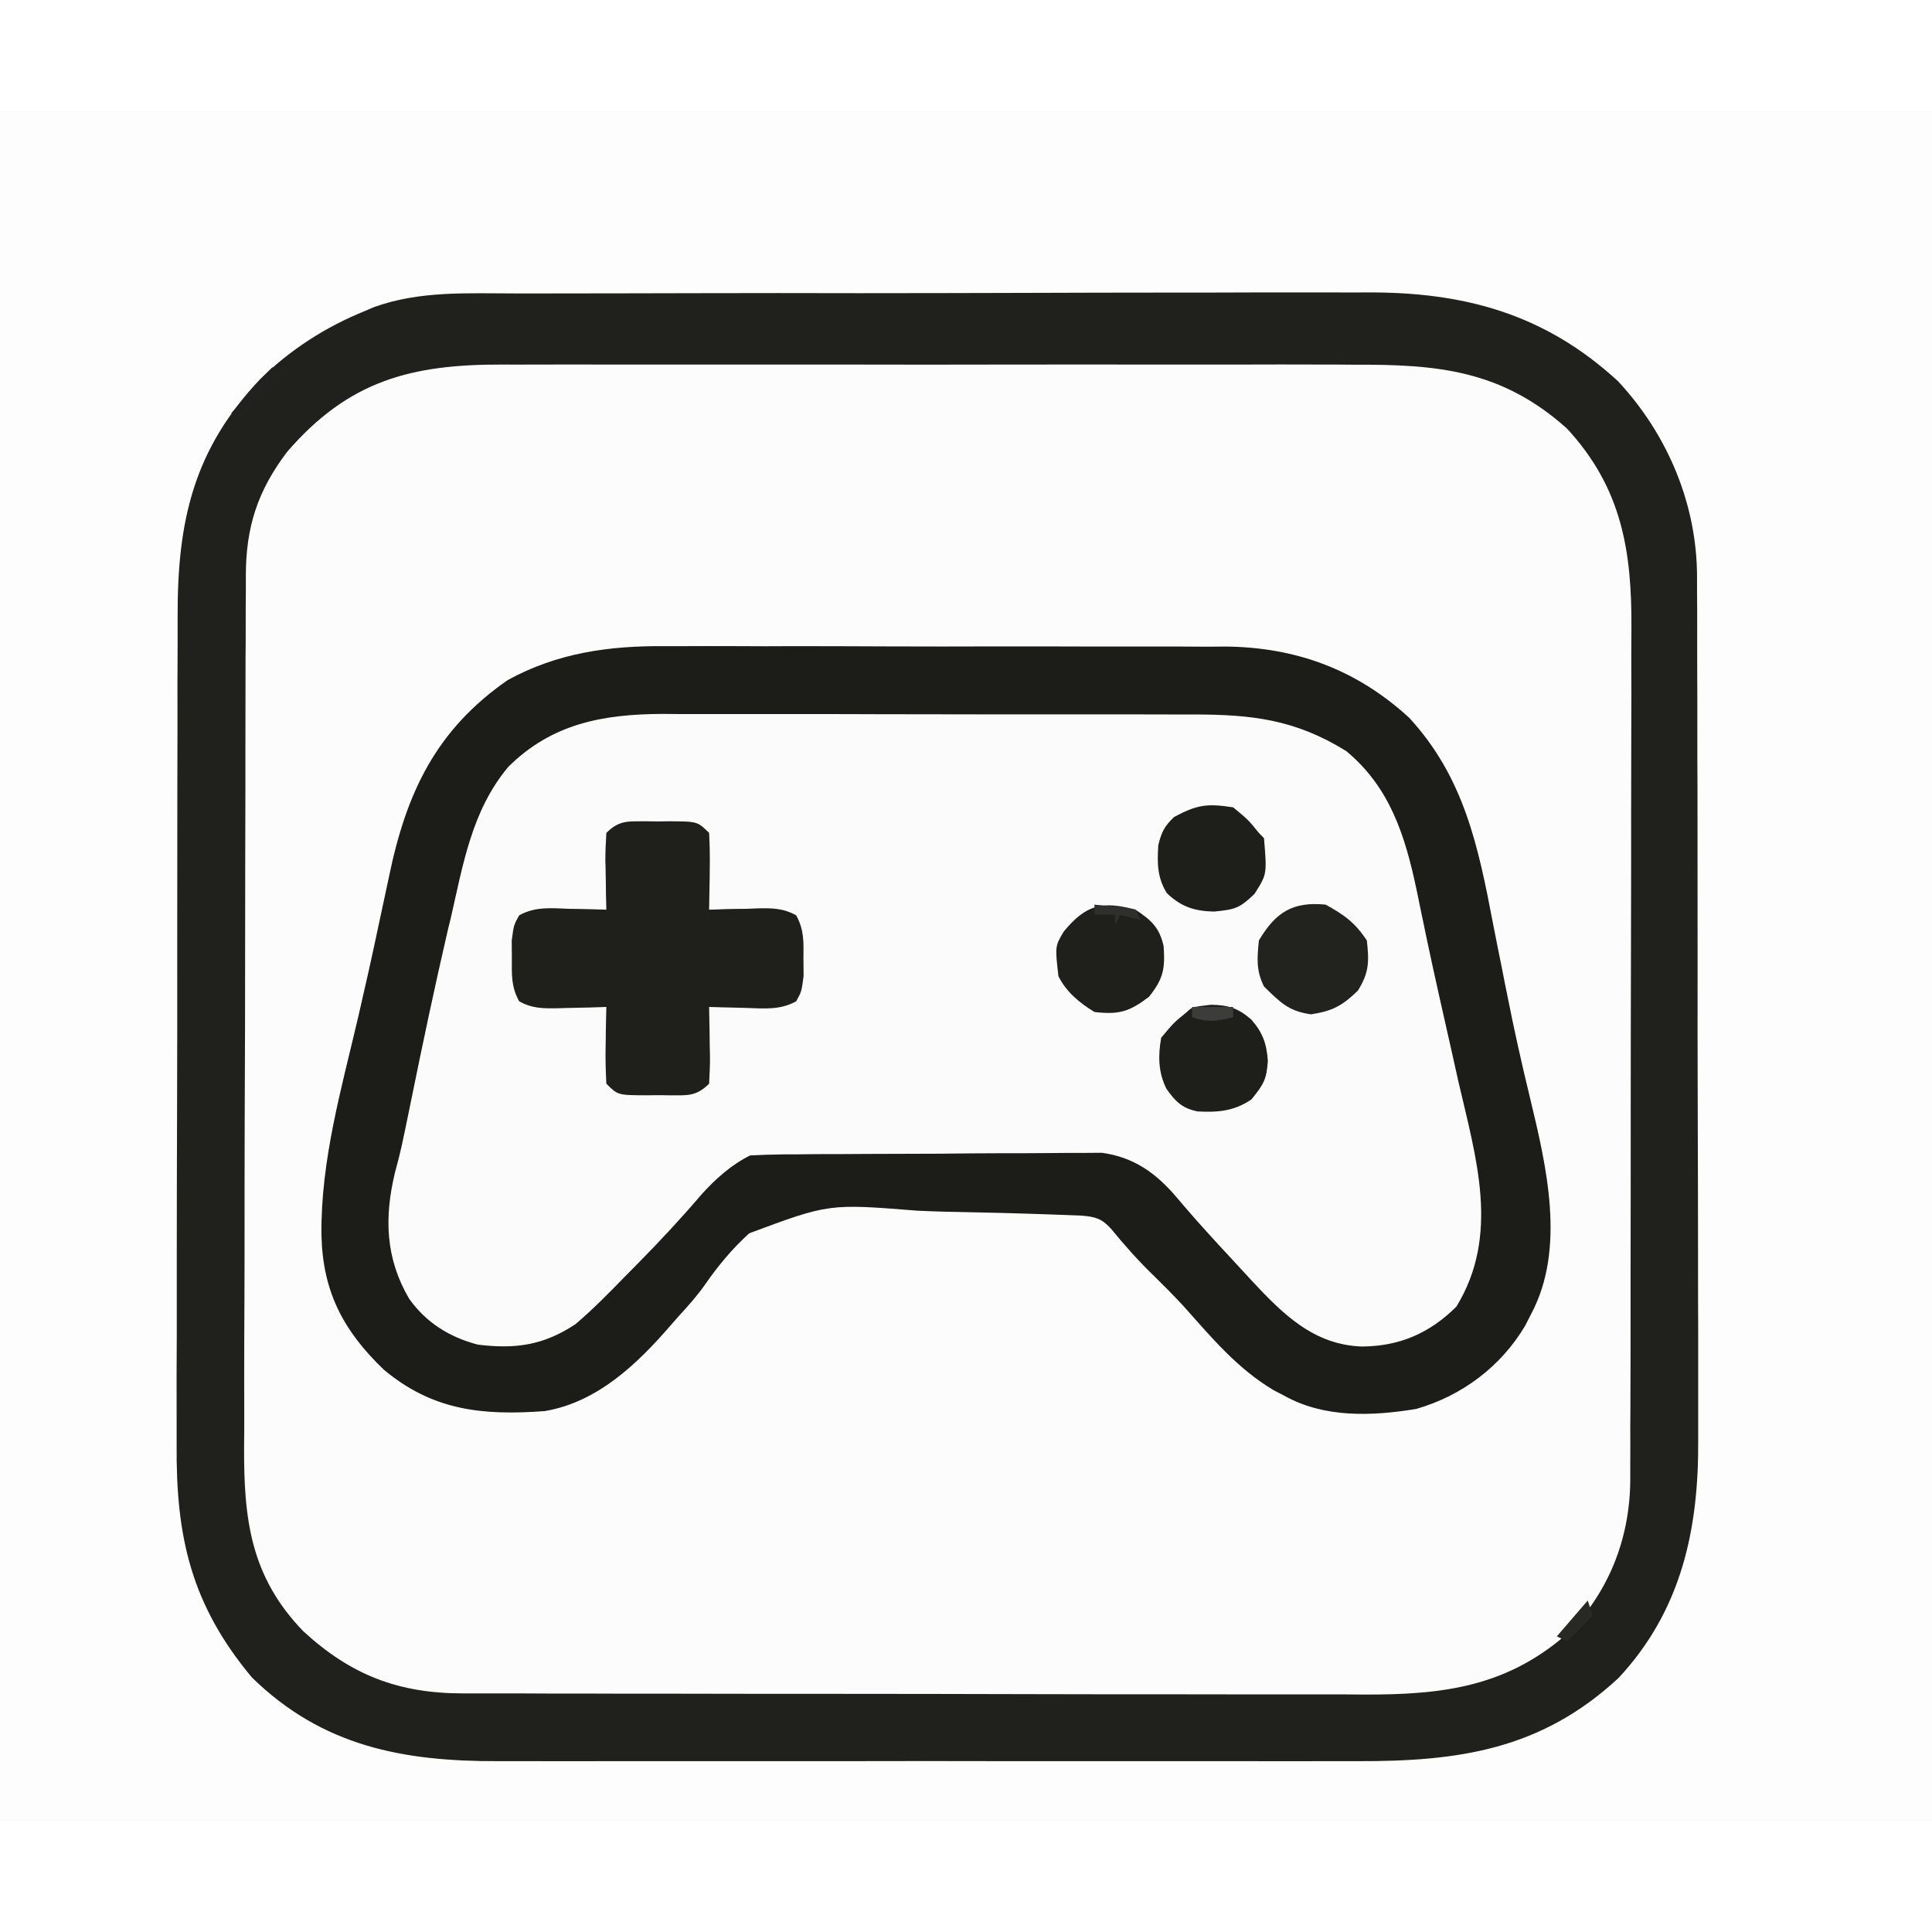
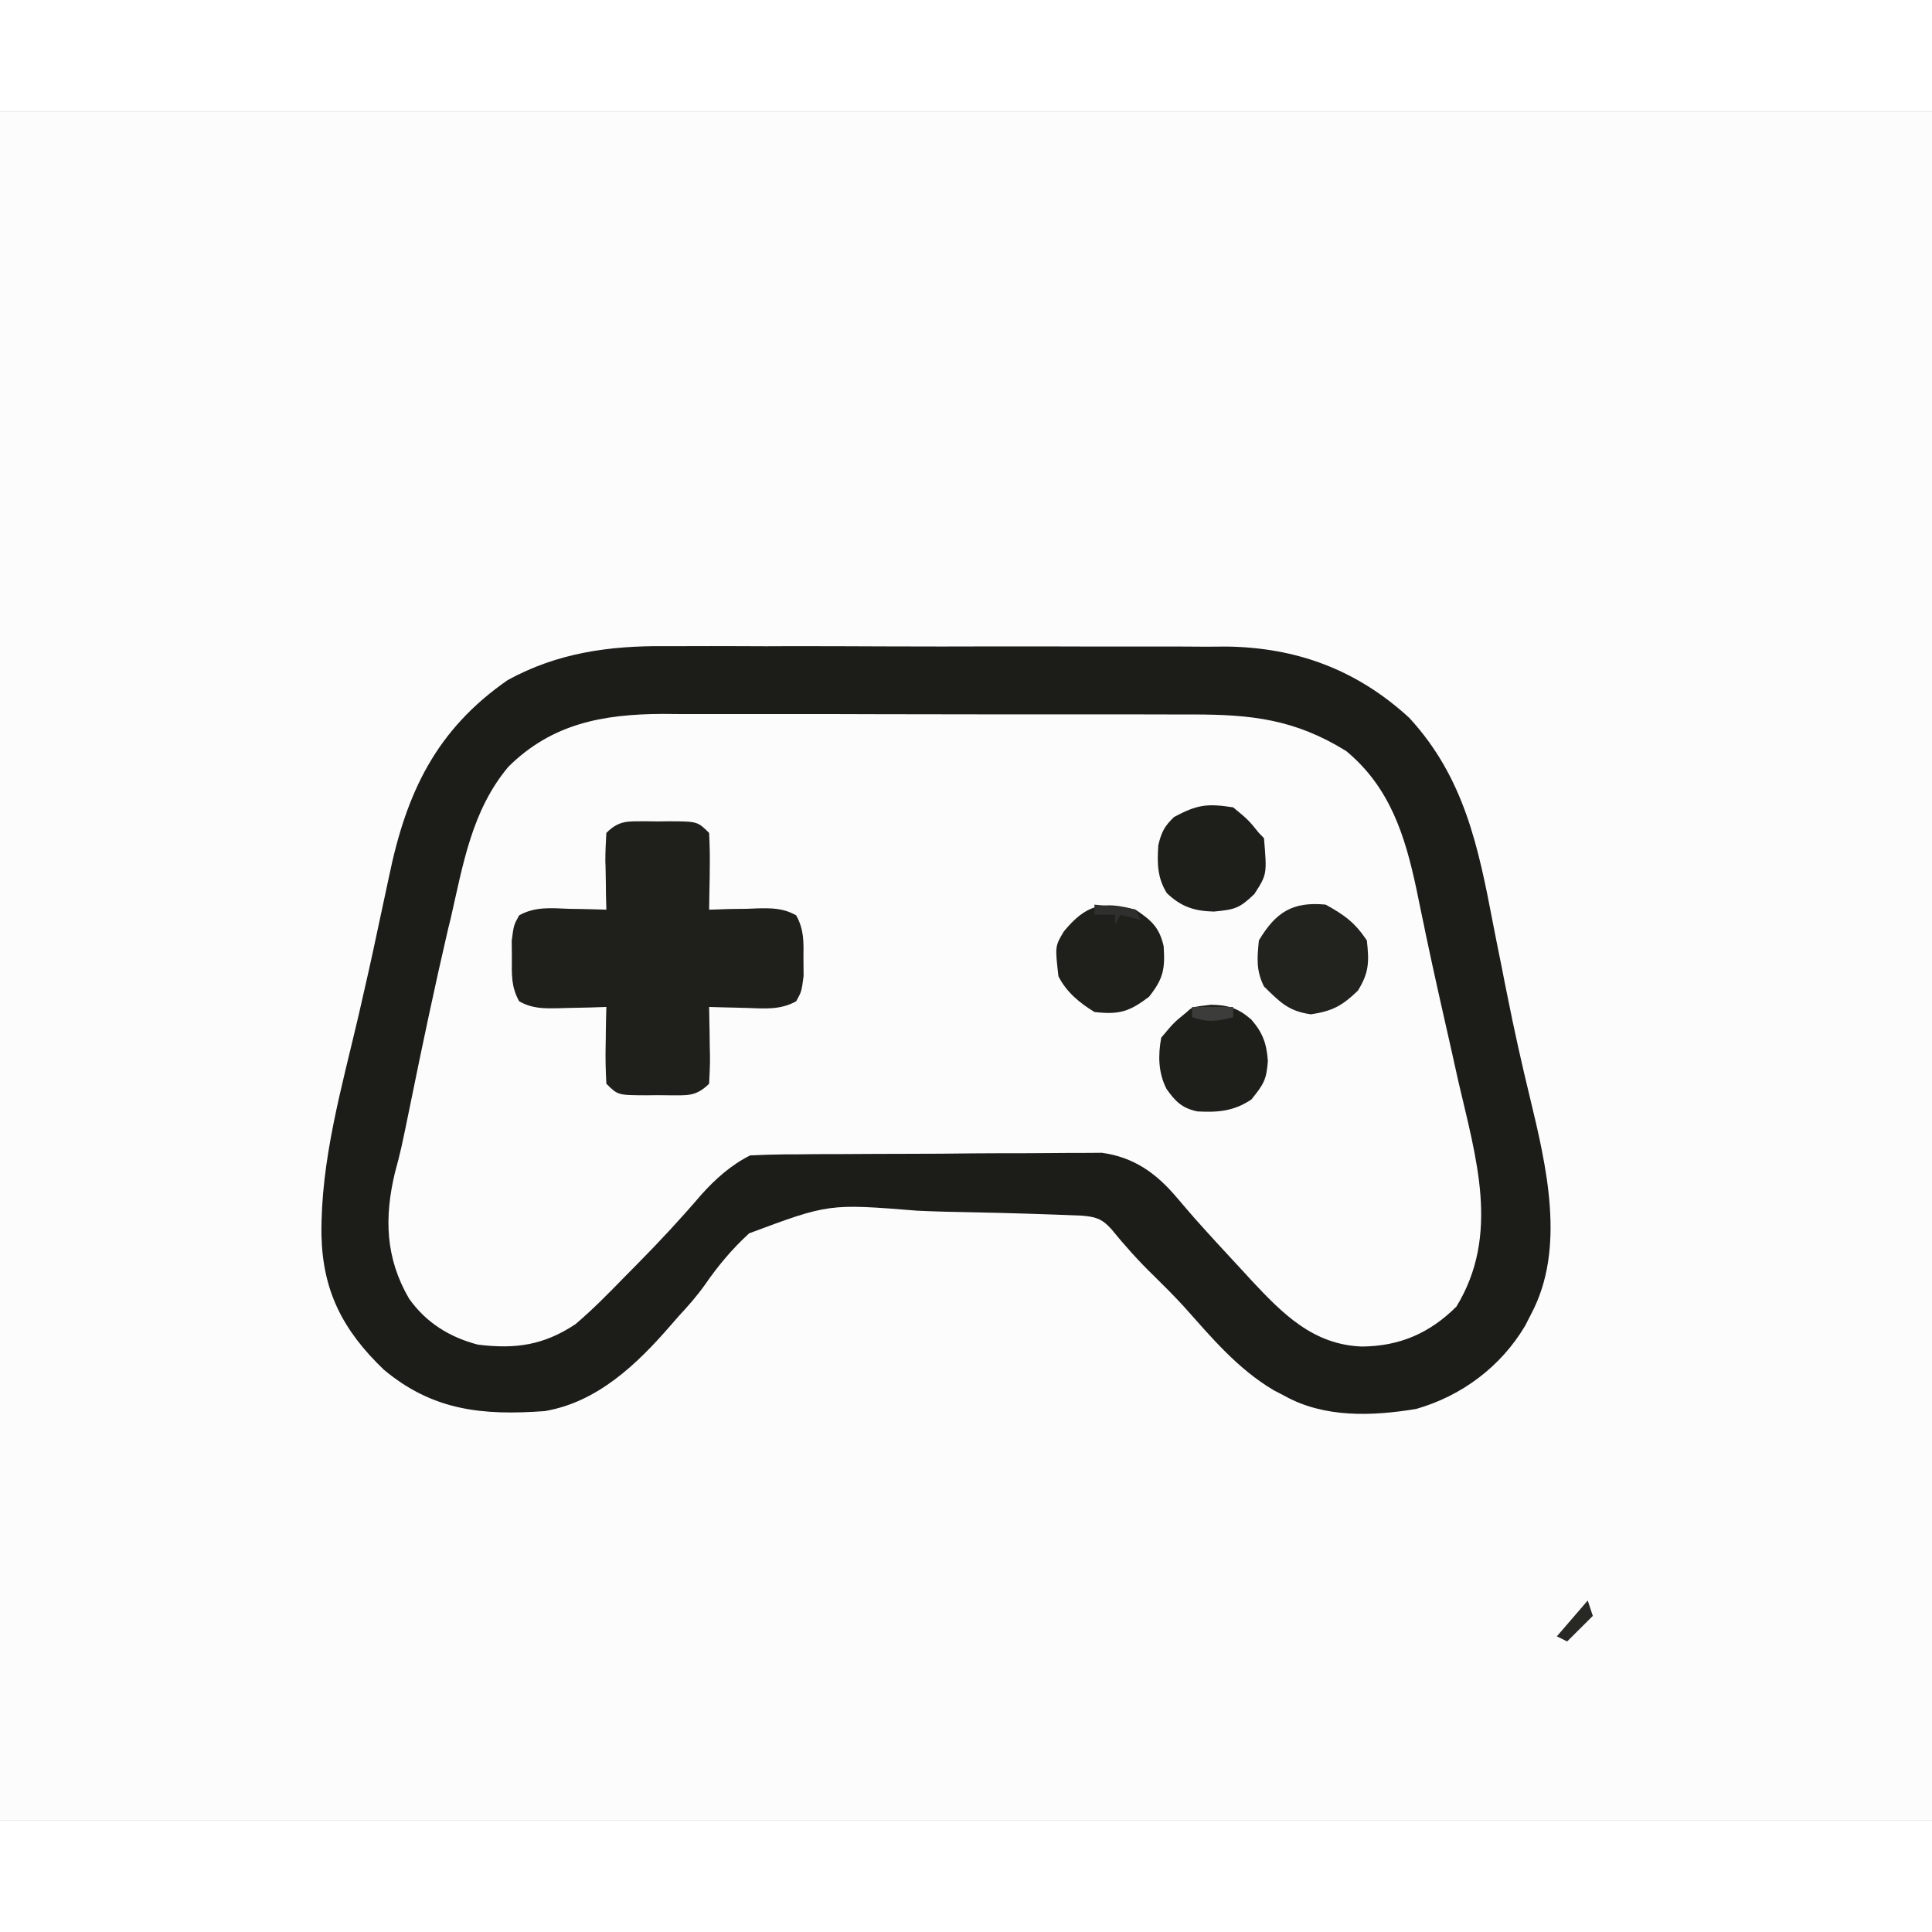
<svg xmlns="http://www.w3.org/2000/svg" width="52px" height="52px" viewBox="0 0 52 46">
  <rect x="0" y="0" width="52" height="46" fill="#808080" stroke="none" />
  <g id="surface1">
    <path style=" stroke:none;fill-rule:nonzero;fill:rgb(98.824%,98.824%,99.216%);fill-opacity:1;" d="M 0 0 C 17.16 0 34.32 0 52 0 C 52 15.18 52 30.359 52 46 C 34.84 46 17.68 46 0 46 C 0 30.82 0 15.641 0 0 Z M 0 0 " />
-     <path style=" stroke:none;fill-rule:nonzero;fill:rgb(99.216%,99.216%,99.216%);fill-opacity:1;" d="M 0 0 C 17.16 0 34.32 0 52 0 C 52 15.18 52 30.359 52 46 C 34.84 46 17.68 46 0 46 C 0 30.82 0 15.641 0 0 Z M 6.363 7.852 C 5.016 9.836 4.777 11.594 4.781 13.941 C 4.781 14.207 4.781 14.473 4.777 14.738 C 4.777 15.457 4.773 16.176 4.777 16.895 C 4.777 17.496 4.773 18.098 4.773 18.699 C 4.77 20.121 4.77 21.539 4.77 22.961 C 4.773 24.422 4.77 25.883 4.766 27.344 C 4.758 28.602 4.758 29.863 4.758 31.121 C 4.758 31.871 4.758 32.621 4.754 33.371 C 4.75 34.074 4.75 34.781 4.754 35.488 C 4.754 35.746 4.754 36.004 4.754 36.262 C 4.738 38.441 5.125 39.969 6.5 41.73 C 6.582 41.852 6.664 41.977 6.75 42.102 C 8 43.418 9.828 44.324 11.652 44.383 C 11.859 44.383 12.066 44.387 12.273 44.383 C 12.387 44.383 12.504 44.387 12.621 44.387 C 13.004 44.387 13.383 44.387 13.766 44.387 C 14.043 44.387 14.316 44.391 14.594 44.391 C 15.336 44.391 16.082 44.395 16.828 44.395 C 17.293 44.395 17.762 44.395 18.227 44.395 C 19.855 44.398 21.484 44.398 23.113 44.398 C 24.629 44.398 26.145 44.402 27.656 44.406 C 28.961 44.41 30.266 44.41 31.566 44.41 C 32.344 44.41 33.121 44.41 33.898 44.414 C 34.633 44.418 35.363 44.418 36.094 44.414 C 36.363 44.414 36.629 44.414 36.895 44.418 C 39.434 44.43 41.633 43.977 43.555 42.18 C 44.891 40.723 45.684 38.852 45.676 36.883 C 45.676 36.719 45.676 36.719 45.676 36.555 C 45.68 36.195 45.68 35.836 45.68 35.477 C 45.68 35.215 45.68 34.957 45.68 34.699 C 45.684 33.996 45.684 33.293 45.684 32.59 C 45.684 32.152 45.684 31.715 45.688 31.273 C 45.688 29.738 45.691 28.207 45.691 26.672 C 45.688 25.242 45.691 23.816 45.695 22.391 C 45.699 21.16 45.703 19.934 45.703 18.707 C 45.703 17.973 45.703 17.242 45.707 16.508 C 45.707 15.82 45.707 15.133 45.707 14.441 C 45.707 14.191 45.707 13.938 45.707 13.688 C 45.723 11.297 45.266 9.098 43.566 7.285 C 42.031 5.852 40.102 4.914 37.977 4.922 C 37.863 4.918 37.75 4.918 37.633 4.918 C 37.254 4.918 36.875 4.914 36.496 4.914 C 36.227 4.914 35.953 4.914 35.68 4.914 C 34.941 4.91 34.207 4.906 33.469 4.906 C 33.004 4.906 32.543 4.906 32.082 4.906 C 30.469 4.902 28.855 4.898 27.242 4.898 C 25.742 4.898 24.242 4.895 22.746 4.891 C 21.453 4.883 20.164 4.883 18.875 4.883 C 18.105 4.883 17.336 4.879 16.566 4.875 C 15.84 4.875 15.117 4.871 14.391 4.875 C 14.129 4.875 13.863 4.875 13.598 4.871 C 10.754 4.852 8.23 5.547 6.363 7.852 Z M 6.363 7.852 " />
-     <path style=" stroke:none;fill-rule:nonzero;fill:rgb(98.431%,98.431%,98.431%);fill-opacity:1;" d="M 17.902 14.391 C 18.164 14.391 18.164 14.391 18.434 14.391 C 18.91 14.387 19.387 14.391 19.867 14.391 C 20.367 14.395 20.871 14.395 21.375 14.391 C 22.215 14.391 23.059 14.395 23.902 14.398 C 24.871 14.402 25.844 14.402 26.816 14.398 C 27.754 14.398 28.695 14.398 29.633 14.402 C 30.031 14.402 30.43 14.402 30.824 14.402 C 31.383 14.398 31.938 14.402 32.492 14.406 C 32.738 14.406 32.738 14.406 32.988 14.402 C 34.891 14.422 36.516 15.023 37.93 16.32 C 39.406 17.922 39.789 19.785 40.184 21.855 C 40.262 22.254 40.34 22.648 40.422 23.047 C 40.473 23.309 40.523 23.57 40.578 23.832 C 40.758 24.742 40.961 25.645 41.18 26.547 C 41.621 28.379 42.152 30.598 41.211 32.367 C 41.16 32.469 41.105 32.574 41.051 32.68 C 40.402 33.777 39.348 34.57 38.117 34.922 C 36.934 35.117 35.645 35.168 34.574 34.57 C 34.434 34.496 34.434 34.496 34.289 34.422 C 33.309 33.844 32.609 33 31.863 32.164 C 31.605 31.883 31.336 31.613 31.066 31.348 C 30.648 30.945 30.27 30.52 29.902 30.07 C 29.652 29.797 29.484 29.75 29.113 29.719 C 28.137 29.68 27.164 29.648 26.188 29.629 C 25.688 29.621 25.188 29.609 24.688 29.586 C 22.309 29.395 22.309 29.395 20.164 30.195 C 19.707 30.613 19.328 31.066 18.977 31.574 C 18.762 31.879 18.52 32.152 18.266 32.426 C 18.195 32.508 18.125 32.59 18.051 32.672 C 17.148 33.715 16.078 34.742 14.66 34.98 C 12.988 35.102 11.648 34.969 10.328 33.863 C 9.227 32.805 8.684 31.75 8.652 30.238 C 8.629 28.238 9.195 26.281 9.648 24.344 C 9.832 23.547 10.012 22.75 10.18 21.949 C 10.238 21.676 10.297 21.402 10.355 21.133 C 10.395 20.949 10.434 20.766 10.473 20.582 C 10.938 18.332 11.738 16.641 13.664 15.305 C 15.004 14.57 16.395 14.379 17.902 14.391 Z M 17.902 14.391 " />
-     <path style=" stroke:none;fill-rule:nonzero;fill:rgb(12.549%,12.549%,10.98%);fill-opacity:1;" d="M 13.891 4.898 C 14.164 4.898 14.434 4.898 14.707 4.898 C 15.441 4.895 16.18 4.895 16.914 4.895 C 17.531 4.895 18.148 4.891 18.762 4.891 C 20.219 4.887 21.672 4.887 23.129 4.891 C 24.625 4.891 26.121 4.887 27.617 4.883 C 28.906 4.879 30.195 4.875 31.484 4.875 C 32.25 4.875 33.02 4.875 33.789 4.871 C 34.512 4.871 35.234 4.871 35.957 4.871 C 36.219 4.875 36.484 4.871 36.75 4.871 C 39.379 4.852 41.566 5.434 43.551 7.262 C 44.895 8.707 45.684 10.598 45.676 12.562 C 45.676 12.668 45.676 12.777 45.676 12.887 C 45.68 13.25 45.68 13.609 45.68 13.969 C 45.68 14.227 45.68 14.484 45.68 14.746 C 45.684 15.449 45.684 16.148 45.684 16.852 C 45.684 17.289 45.684 17.73 45.688 18.168 C 45.688 19.703 45.691 21.238 45.691 22.773 C 45.688 24.199 45.691 25.625 45.695 27.055 C 45.699 28.281 45.703 29.508 45.703 30.738 C 45.703 31.469 45.703 32.203 45.707 32.934 C 45.707 33.621 45.707 34.312 45.707 35 C 45.707 35.254 45.707 35.504 45.707 35.758 C 45.723 38.16 45.258 40.344 43.562 42.164 C 41.48 44.094 39.262 44.41 36.539 44.402 C 36.262 44.402 35.988 44.402 35.711 44.402 C 34.965 44.406 34.219 44.402 33.477 44.402 C 32.695 44.402 31.91 44.402 31.129 44.402 C 29.816 44.402 28.504 44.402 27.191 44.402 C 25.676 44.398 24.16 44.398 22.645 44.402 C 21.344 44.402 20.039 44.402 18.734 44.402 C 17.957 44.402 17.18 44.402 16.402 44.402 C 15.672 44.406 14.941 44.402 14.211 44.402 C 13.941 44.402 13.676 44.402 13.406 44.402 C 10.852 44.41 8.672 44.004 6.777 42.145 C 5.141 40.184 4.734 38.363 4.754 35.879 C 4.754 35.613 4.754 35.348 4.754 35.082 C 4.75 34.363 4.754 33.645 4.758 32.926 C 4.758 32.172 4.758 31.414 4.758 30.66 C 4.758 29.395 4.762 28.129 4.766 26.859 C 4.77 25.398 4.773 23.938 4.77 22.477 C 4.77 21.066 4.77 19.656 4.773 18.246 C 4.773 17.645 4.777 17.047 4.777 16.449 C 4.773 15.742 4.777 15.039 4.781 14.332 C 4.781 14.074 4.781 13.816 4.781 13.559 C 4.777 11.027 5.207 9.09 7.016 7.191 C 7.84 6.395 8.754 5.805 9.82 5.371 C 9.941 5.32 9.941 5.32 10.066 5.266 C 11.305 4.82 12.59 4.898 13.891 4.898 Z M 7.723 9.168 C 6.926 10.223 6.617 11.199 6.617 12.5 C 6.617 12.609 6.617 12.719 6.617 12.832 C 6.613 13.195 6.613 13.559 6.613 13.922 C 6.613 14.184 6.613 14.445 6.609 14.703 C 6.609 15.562 6.605 16.418 6.605 17.277 C 6.605 17.57 6.605 17.867 6.605 18.164 C 6.602 19.551 6.598 20.938 6.598 22.324 C 6.598 23.926 6.594 25.527 6.586 27.129 C 6.582 28.367 6.582 29.602 6.582 30.84 C 6.582 31.582 6.578 32.32 6.574 33.059 C 6.574 33.754 6.57 34.449 6.574 35.145 C 6.574 35.398 6.574 35.656 6.57 35.91 C 6.559 37.867 6.734 39.426 8.16 40.902 C 9.445 42.086 10.727 42.578 12.465 42.578 C 12.578 42.578 12.691 42.578 12.805 42.578 C 13.184 42.578 13.559 42.578 13.938 42.578 C 14.207 42.578 14.477 42.582 14.746 42.582 C 15.48 42.582 16.215 42.582 16.949 42.586 C 17.41 42.586 17.867 42.586 18.328 42.586 C 19.766 42.59 21.203 42.59 22.637 42.59 C 24.297 42.59 25.953 42.594 27.609 42.598 C 28.895 42.602 30.176 42.602 31.457 42.602 C 32.223 42.602 32.988 42.602 33.754 42.605 C 34.473 42.605 35.191 42.605 35.914 42.605 C 36.176 42.605 36.441 42.605 36.703 42.609 C 38.867 42.617 40.617 42.398 42.285 40.879 C 43.355 39.742 43.883 38.32 43.879 36.777 C 43.879 36.617 43.879 36.617 43.879 36.453 C 43.883 36.098 43.879 35.742 43.879 35.391 C 43.883 35.133 43.883 34.879 43.883 34.625 C 43.887 33.93 43.887 33.238 43.887 32.547 C 43.887 32.113 43.887 31.68 43.887 31.25 C 43.891 29.734 43.891 28.223 43.891 26.711 C 43.891 25.305 43.895 23.898 43.898 22.492 C 43.902 21.281 43.902 20.074 43.902 18.863 C 43.902 18.141 43.906 17.418 43.906 16.699 C 43.91 16.02 43.91 15.34 43.906 14.66 C 43.906 14.41 43.91 14.164 43.91 13.914 C 43.922 11.832 43.652 10.137 42.18 8.539 C 40.418 6.957 38.691 6.805 36.426 6.816 C 36.152 6.812 35.879 6.812 35.605 6.812 C 34.867 6.809 34.129 6.809 33.395 6.812 C 32.617 6.812 31.844 6.812 31.07 6.812 C 29.77 6.809 28.473 6.812 27.172 6.812 C 25.672 6.816 24.172 6.816 22.672 6.812 C 21.379 6.812 20.09 6.812 18.801 6.812 C 18.031 6.812 17.262 6.812 16.488 6.812 C 15.766 6.809 15.043 6.812 14.32 6.812 C 14.055 6.816 13.789 6.812 13.523 6.812 C 11.059 6.805 9.379 7.246 7.723 9.168 Z M 7.723 9.168 " />
    <path style=" stroke:none;fill-rule:nonzero;fill:rgb(10.98%,11.373%,9.804%);fill-opacity:1;" d="M 17.902 14.391 C 18.164 14.391 18.164 14.391 18.434 14.391 C 18.91 14.387 19.387 14.391 19.867 14.391 C 20.367 14.395 20.871 14.395 21.375 14.391 C 22.215 14.391 23.059 14.395 23.902 14.398 C 24.871 14.402 25.844 14.402 26.816 14.398 C 27.754 14.398 28.695 14.398 29.633 14.402 C 30.031 14.402 30.43 14.402 30.824 14.402 C 31.383 14.398 31.938 14.402 32.492 14.406 C 32.738 14.406 32.738 14.406 32.988 14.402 C 34.891 14.422 36.516 15.023 37.93 16.32 C 39.406 17.922 39.789 19.785 40.184 21.855 C 40.262 22.254 40.34 22.648 40.422 23.047 C 40.473 23.309 40.523 23.57 40.578 23.832 C 40.758 24.742 40.961 25.645 41.18 26.547 C 41.621 28.379 42.152 30.598 41.211 32.367 C 41.16 32.469 41.105 32.574 41.051 32.68 C 40.402 33.777 39.348 34.57 38.117 34.922 C 36.934 35.117 35.645 35.168 34.574 34.57 C 34.434 34.496 34.434 34.496 34.289 34.422 C 33.309 33.844 32.609 33 31.863 32.164 C 31.605 31.883 31.336 31.613 31.066 31.348 C 30.648 30.945 30.27 30.52 29.902 30.07 C 29.652 29.797 29.484 29.75 29.113 29.719 C 28.137 29.68 27.164 29.648 26.188 29.629 C 25.688 29.621 25.188 29.609 24.688 29.586 C 22.309 29.395 22.309 29.395 20.164 30.195 C 19.707 30.613 19.328 31.066 18.977 31.574 C 18.762 31.879 18.52 32.152 18.266 32.426 C 18.195 32.508 18.125 32.59 18.051 32.672 C 17.148 33.715 16.078 34.742 14.66 34.98 C 12.988 35.102 11.648 34.969 10.328 33.863 C 9.227 32.805 8.684 31.75 8.652 30.238 C 8.629 28.238 9.195 26.281 9.648 24.344 C 9.832 23.547 10.012 22.75 10.18 21.949 C 10.238 21.676 10.297 21.402 10.355 21.133 C 10.395 20.949 10.434 20.766 10.473 20.582 C 10.938 18.332 11.738 16.641 13.664 15.305 C 15.004 14.57 16.395 14.379 17.902 14.391 Z M 13.68 17.641 C 12.695 18.82 12.465 20.262 12.129 21.727 C 12.105 21.816 12.086 21.902 12.062 21.996 C 11.703 23.543 11.375 25.094 11.059 26.652 C 10.793 27.953 10.793 27.953 10.629 28.566 C 10.34 29.773 10.375 30.863 11.008 31.949 C 11.461 32.594 12.098 32.992 12.863 33.191 C 13.879 33.316 14.633 33.207 15.488 32.641 C 15.957 32.242 16.383 31.809 16.812 31.367 C 16.926 31.254 17.035 31.141 17.152 31.023 C 17.75 30.418 18.324 29.801 18.875 29.156 C 19.254 28.734 19.68 28.352 20.191 28.098 C 20.5 28.082 20.812 28.074 21.121 28.07 C 21.219 28.07 21.312 28.07 21.41 28.07 C 21.727 28.066 22.047 28.062 22.363 28.062 C 22.473 28.062 22.578 28.062 22.691 28.062 C 23.266 28.059 23.84 28.055 24.414 28.055 C 25.004 28.055 25.598 28.051 26.188 28.043 C 26.645 28.039 27.102 28.039 27.559 28.039 C 27.773 28.039 27.992 28.035 28.211 28.035 C 28.516 28.031 28.824 28.031 29.129 28.031 C 29.391 28.031 29.391 28.031 29.656 28.027 C 30.516 28.145 31.117 28.574 31.672 29.23 C 31.773 29.352 31.879 29.469 31.984 29.594 C 32.074 29.695 32.074 29.695 32.16 29.797 C 32.57 30.258 32.988 30.711 33.406 31.16 C 33.492 31.254 33.578 31.344 33.664 31.441 C 34.52 32.359 35.344 33.195 36.656 33.242 C 37.672 33.234 38.48 32.883 39.199 32.168 C 40.379 30.238 39.73 28.172 39.25 26.098 C 39.191 25.84 39.137 25.582 39.078 25.324 C 38.965 24.82 38.852 24.32 38.738 23.816 C 38.609 23.246 38.488 22.68 38.367 22.109 C 38.34 21.965 38.309 21.824 38.277 21.676 C 38.227 21.43 38.176 21.184 38.125 20.938 C 37.816 19.484 37.41 18.191 36.234 17.215 C 34.852 16.359 33.688 16.23 32.098 16.23 C 31.93 16.23 31.766 16.23 31.594 16.23 C 31.145 16.23 30.691 16.23 30.238 16.227 C 29.957 16.227 29.672 16.227 29.391 16.227 C 28.402 16.227 27.414 16.227 26.422 16.227 C 25.504 16.227 24.586 16.223 23.668 16.223 C 22.875 16.219 22.082 16.219 21.293 16.219 C 20.82 16.219 20.348 16.219 19.879 16.219 C 19.352 16.219 18.824 16.219 18.297 16.219 C 18.145 16.219 17.988 16.215 17.828 16.215 C 16.23 16.223 14.855 16.473 13.68 17.641 Z M 13.68 17.641 " />
    <path style=" stroke:none;fill-rule:nonzero;fill:rgb(12.157%,12.549%,10.98%);fill-opacity:1;" d="M 17.395 19.105 C 17.496 19.105 17.598 19.109 17.703 19.109 C 17.855 19.109 17.855 19.109 18.012 19.105 C 18.773 19.109 18.773 19.109 19.086 19.418 C 19.105 19.773 19.109 20.113 19.102 20.469 C 19.102 20.566 19.102 20.664 19.098 20.766 C 19.094 21.004 19.09 21.246 19.086 21.484 C 19.23 21.48 19.375 21.477 19.523 21.469 C 19.715 21.465 19.906 21.461 20.098 21.461 C 20.191 21.457 20.289 21.453 20.387 21.449 C 20.777 21.441 21.082 21.441 21.43 21.637 C 21.645 22.027 21.629 22.352 21.625 22.793 C 21.629 23.031 21.629 23.031 21.629 23.27 C 21.574 23.688 21.574 23.688 21.43 23.949 C 21.004 24.188 20.57 24.145 20.098 24.129 C 19.949 24.125 19.949 24.125 19.801 24.121 C 19.562 24.117 19.324 24.109 19.086 24.102 C 19.09 24.246 19.09 24.395 19.094 24.543 C 19.098 24.734 19.102 24.926 19.102 25.117 C 19.105 25.215 19.105 25.309 19.109 25.41 C 19.113 25.66 19.098 25.914 19.086 26.168 C 18.73 26.52 18.496 26.48 18.012 26.48 C 17.91 26.48 17.809 26.48 17.703 26.477 C 17.551 26.48 17.551 26.48 17.395 26.48 C 16.629 26.477 16.629 26.477 16.32 26.168 C 16.301 25.812 16.293 25.473 16.301 25.117 C 16.305 25.02 16.305 24.922 16.305 24.824 C 16.309 24.582 16.312 24.344 16.32 24.102 C 16.176 24.105 16.027 24.113 15.879 24.117 C 15.688 24.121 15.5 24.125 15.309 24.129 C 15.211 24.133 15.117 24.133 15.02 24.137 C 14.625 24.145 14.32 24.145 13.973 23.949 C 13.758 23.562 13.773 23.234 13.777 22.793 C 13.777 22.559 13.777 22.559 13.773 22.316 C 13.828 21.898 13.828 21.898 13.973 21.637 C 14.398 21.398 14.832 21.441 15.309 21.461 C 15.406 21.461 15.504 21.465 15.602 21.465 C 15.84 21.469 16.082 21.477 16.32 21.484 C 16.316 21.34 16.312 21.191 16.309 21.043 C 16.309 20.852 16.305 20.66 16.301 20.469 C 16.301 20.375 16.297 20.277 16.293 20.176 C 16.293 19.926 16.305 19.672 16.32 19.418 C 16.672 19.066 16.91 19.109 17.395 19.105 Z M 17.395 19.105 " />
    <path style=" stroke:none;fill-rule:nonzero;fill:rgb(13.333%,13.333%,11.765%);fill-opacity:1;" d="M 35.68 21.348 C 36.188 21.629 36.465 21.828 36.789 22.312 C 36.852 22.879 36.852 23.176 36.547 23.664 C 36.121 24.074 35.867 24.211 35.285 24.301 C 34.676 24.215 34.457 23.977 34.02 23.551 C 33.805 23.117 33.836 22.789 33.883 22.312 C 34.34 21.547 34.793 21.262 35.68 21.348 Z M 35.68 21.348 " />
    <path style=" stroke:none;fill-rule:nonzero;fill:rgb(12.157%,12.157%,10.588%);fill-opacity:1;" d="M 30.562 21.484 C 30.992 21.77 31.207 21.965 31.32 22.469 C 31.359 23.078 31.316 23.336 30.926 23.828 C 30.402 24.227 30.121 24.316 29.457 24.238 C 29.051 23.988 28.707 23.707 28.488 23.277 C 28.395 22.469 28.395 22.469 28.633 22.07 C 29.23 21.348 29.664 21.242 30.562 21.484 Z M 30.562 21.484 " />
    <path style=" stroke:none;fill-rule:nonzero;fill:rgb(11.765%,11.765%,10.588%);fill-opacity:1;" d="M 33.191 18.73 C 33.598 19.066 33.598 19.066 33.883 19.418 C 33.93 19.465 33.973 19.512 34.02 19.559 C 34.102 20.531 34.102 20.531 33.762 21.062 C 33.359 21.449 33.242 21.48 32.672 21.535 C 32.156 21.523 31.793 21.41 31.406 21.039 C 31.145 20.621 31.145 20.23 31.176 19.746 C 31.262 19.395 31.34 19.238 31.602 18.988 C 32.227 18.656 32.488 18.621 33.191 18.73 Z M 33.191 18.73 " />
    <path style=" stroke:none;fill-rule:nonzero;fill:rgb(11.765%,11.765%,10.196%);fill-opacity:1;" d="M 32.594 24.043 C 33.062 24.051 33.32 24.133 33.676 24.438 C 33.988 24.797 34.09 25.082 34.125 25.555 C 34.086 26.059 34.02 26.172 33.684 26.59 C 33.219 26.906 32.785 26.945 32.23 26.914 C 31.816 26.828 31.633 26.645 31.395 26.305 C 31.172 25.863 31.168 25.406 31.254 24.93 C 31.594 24.523 31.594 24.523 31.945 24.238 C 32.086 24.102 32.086 24.102 32.594 24.043 Z M 32.594 24.043 " />
-     <path style=" stroke:none;fill-rule:nonzero;fill:rgb(12.941%,13.333%,12.157%);fill-opacity:1;" d="M 7.328 6.887 C 7.465 6.934 7.605 6.977 7.746 7.023 C 7.332 7.434 6.922 7.844 6.5 8.262 C 6.41 8.219 6.316 8.172 6.223 8.125 C 6.383 7.945 6.539 7.766 6.699 7.582 C 6.785 7.484 6.875 7.383 6.965 7.277 C 7.086 7.145 7.203 7.012 7.328 6.887 Z M 7.328 6.887 " />
    <path style=" stroke:none;fill-rule:nonzero;fill:rgb(15.686%,15.686%,14.51%);fill-opacity:1;" d="M 42.734 40.078 C 42.781 40.215 42.824 40.352 42.871 40.492 C 42.645 40.719 42.414 40.945 42.18 41.18 C 42.09 41.133 42 41.09 41.902 41.043 C 42.18 40.723 42.453 40.406 42.734 40.078 Z M 42.734 40.078 " />
    <path style=" stroke:none;fill-rule:nonzero;fill:rgb(23.529%,23.529%,22.745%);fill-opacity:1;" d="M 32.086 24.102 C 32.449 24.102 32.816 24.102 33.191 24.102 C 33.191 24.191 33.191 24.285 33.191 24.379 C 32.738 24.488 32.539 24.527 32.086 24.379 C 32.086 24.285 32.086 24.195 32.086 24.102 Z M 32.086 24.102 " />
    <path style=" stroke:none;fill-rule:nonzero;fill:rgb(18.431%,18.824%,17.647%);fill-opacity:1;" d="M 29.457 21.348 C 30.309 21.43 30.309 21.43 30.562 21.484 C 30.609 21.574 30.656 21.668 30.703 21.762 C 30.52 21.715 30.336 21.668 30.148 21.621 C 30.102 21.715 30.059 21.805 30.012 21.898 C 30.012 21.809 30.012 21.715 30.012 21.621 C 29.828 21.621 29.645 21.621 29.457 21.621 C 29.457 21.531 29.457 21.441 29.457 21.348 Z M 29.457 21.348 " />
  </g>
</svg>